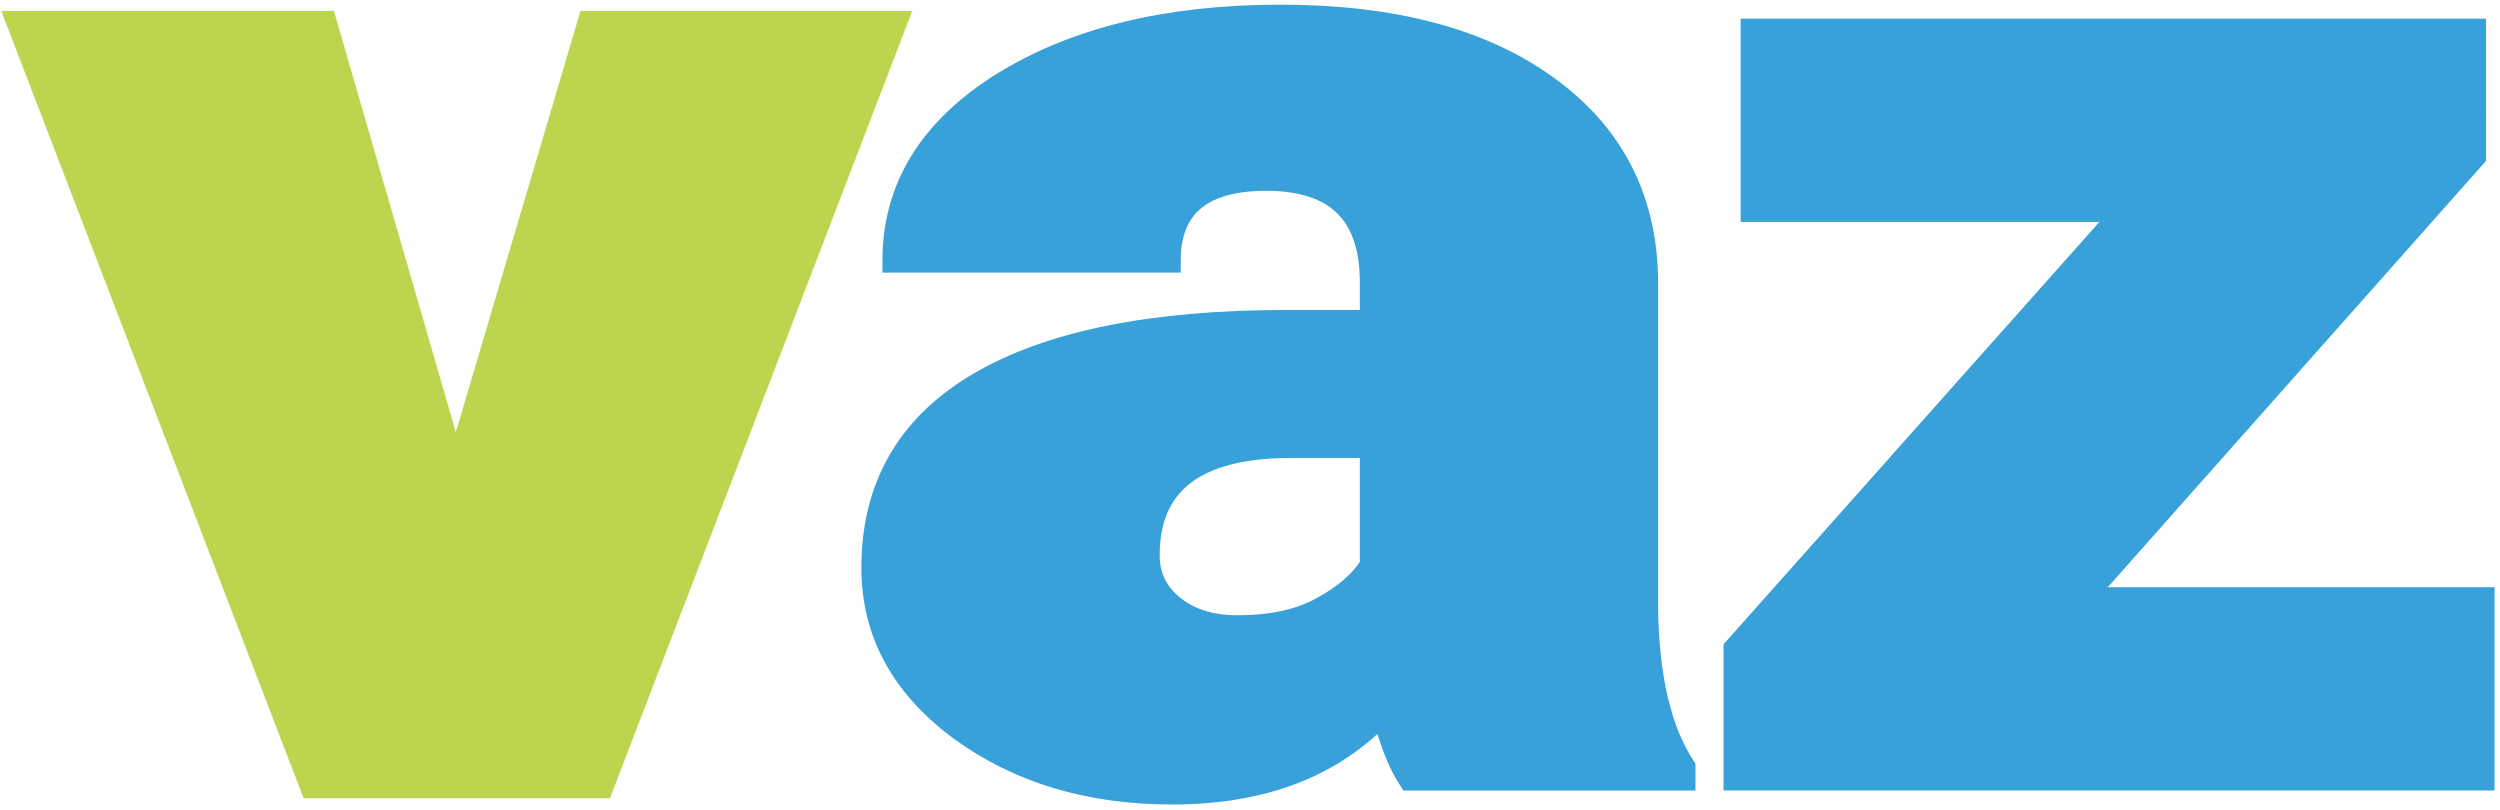
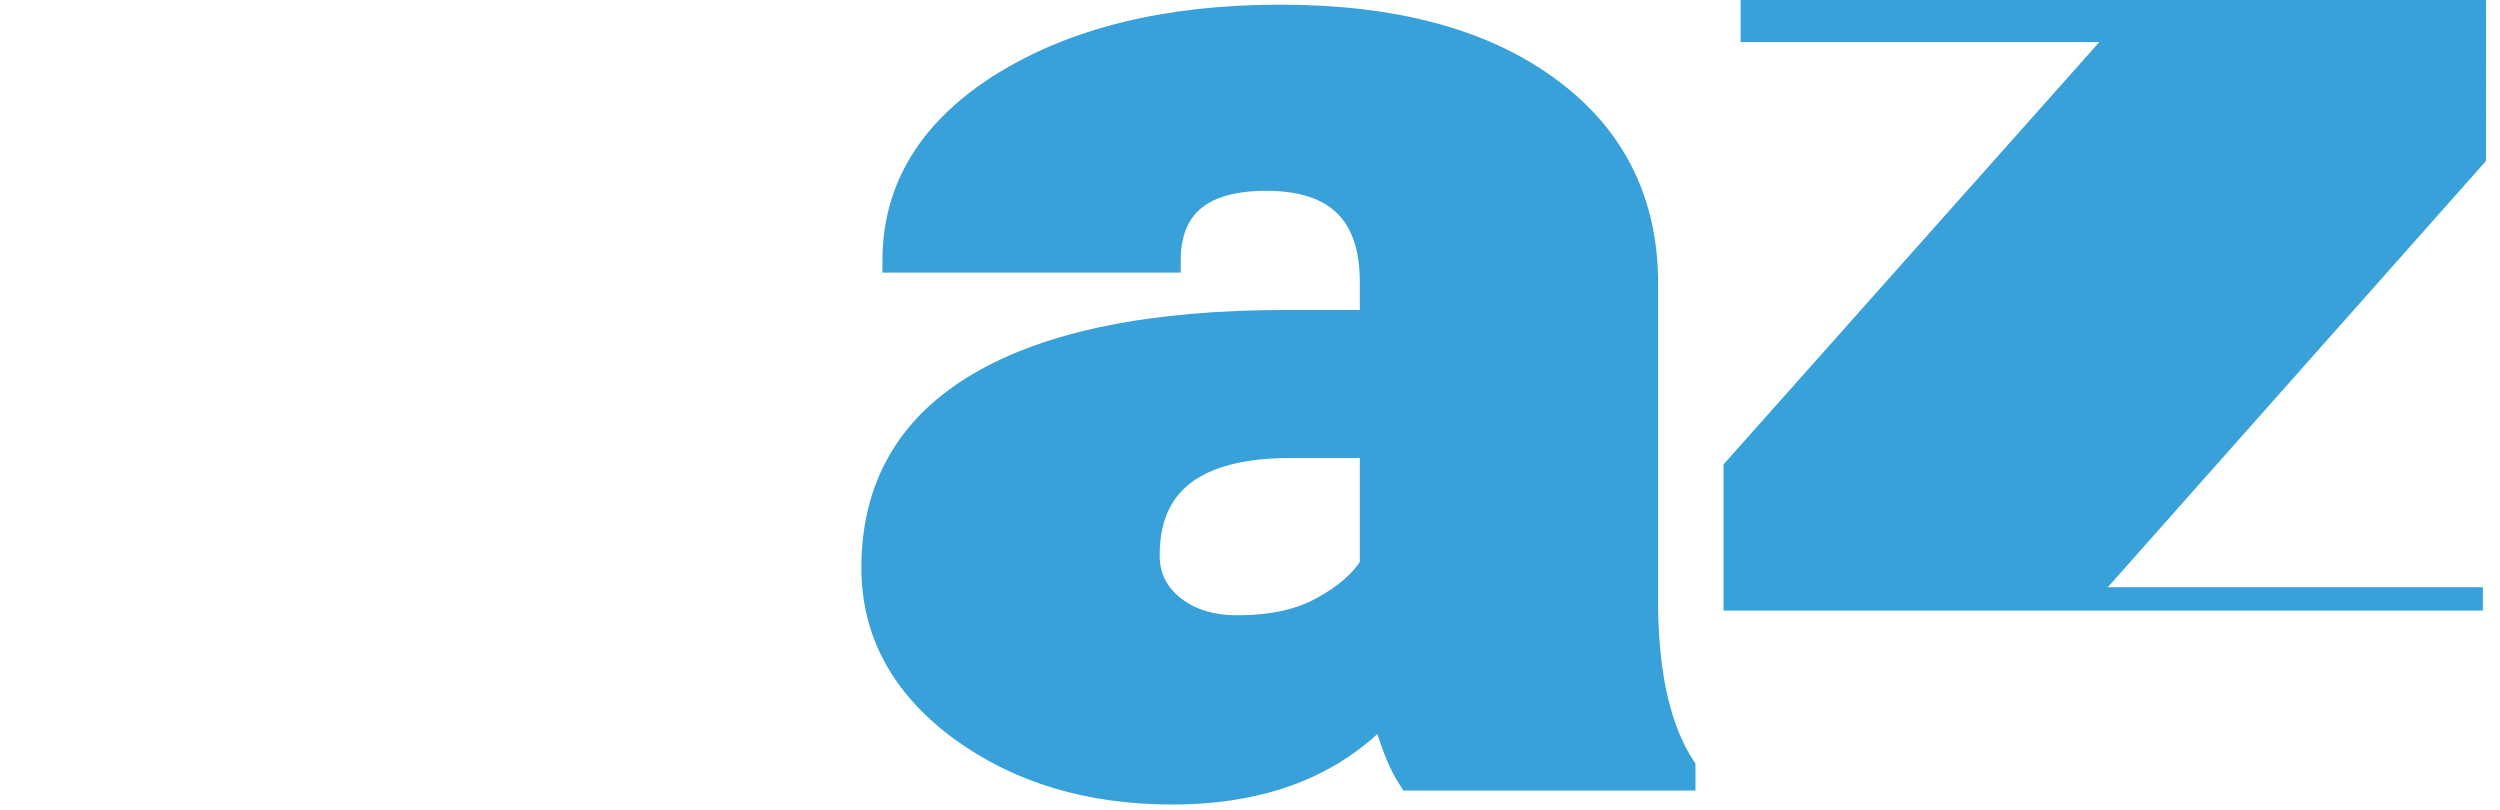
<svg xmlns="http://www.w3.org/2000/svg" version="1.2" viewBox="0 0 321 104" width="321" height="104">
  <title>vaz-manual_anwendungen-pdf</title>
  <style>
		.s0 { fill: #bbd64e;stroke: #bbd64e;stroke-width: 5 } 
		.s1 { fill: #39a1d9;stroke: #39a1d9;stroke-width: 3 } 
	</style>
-   <path id="vaz" class="s0" aria-label="vaz" d="m41 3.9l17.5 60.5 17.9-60.5h37.1l-36.9 96.1h-35.9l-36.9-96.1z" />
-   <path id="vaz" class="s1" aria-label="vaz" d="m216.2 100h-35.2q-1.9-2.9-3.4-8.6-9.7 10.4-27.1 10.4-16 0-27.2-8.2-11.2-8.3-11.2-20.7 0-15.6 13.6-23.6 13.6-8 39.5-8h10.9v-5.1q0-13.2-13.5-13.2-12.5 0-12.5 10.5h-35.3q0-14 13.9-22.7 14-8.7 35.7-8.7 21.6 0 34.1 9 12.6 9 12.9 24.6v42.5q0.2 13.3 4.8 20.3zm-57.3-19.5q6.6 0 10.9-2.4 4.4-2.4 6.3-5.5v-15.3h-10.3q-18.4 0-18.4 14 0 4.1 3.3 6.7 3.2 2.5 8.2 2.5zm158.8-60.4l-50.4 56.8h51.5v23.1h-96v-16.7l50.1-56.3h-47.9v-23.1h92.7z" />
+   <path id="vaz" class="s1" aria-label="vaz" d="m216.2 100h-35.2q-1.9-2.9-3.4-8.6-9.7 10.4-27.1 10.4-16 0-27.2-8.2-11.2-8.3-11.2-20.7 0-15.6 13.6-23.6 13.6-8 39.5-8h10.9v-5.1q0-13.2-13.5-13.2-12.5 0-12.5 10.5h-35.3q0-14 13.9-22.7 14-8.7 35.7-8.7 21.6 0 34.1 9 12.6 9 12.9 24.6v42.5q0.2 13.3 4.8 20.3zm-57.3-19.5q6.6 0 10.9-2.4 4.4-2.4 6.3-5.5v-15.3h-10.3q-18.4 0-18.4 14 0 4.1 3.3 6.7 3.2 2.5 8.2 2.5zm158.8-60.4l-50.4 56.8h51.5h-96v-16.7l50.1-56.3h-47.9v-23.1h92.7z" />
</svg>